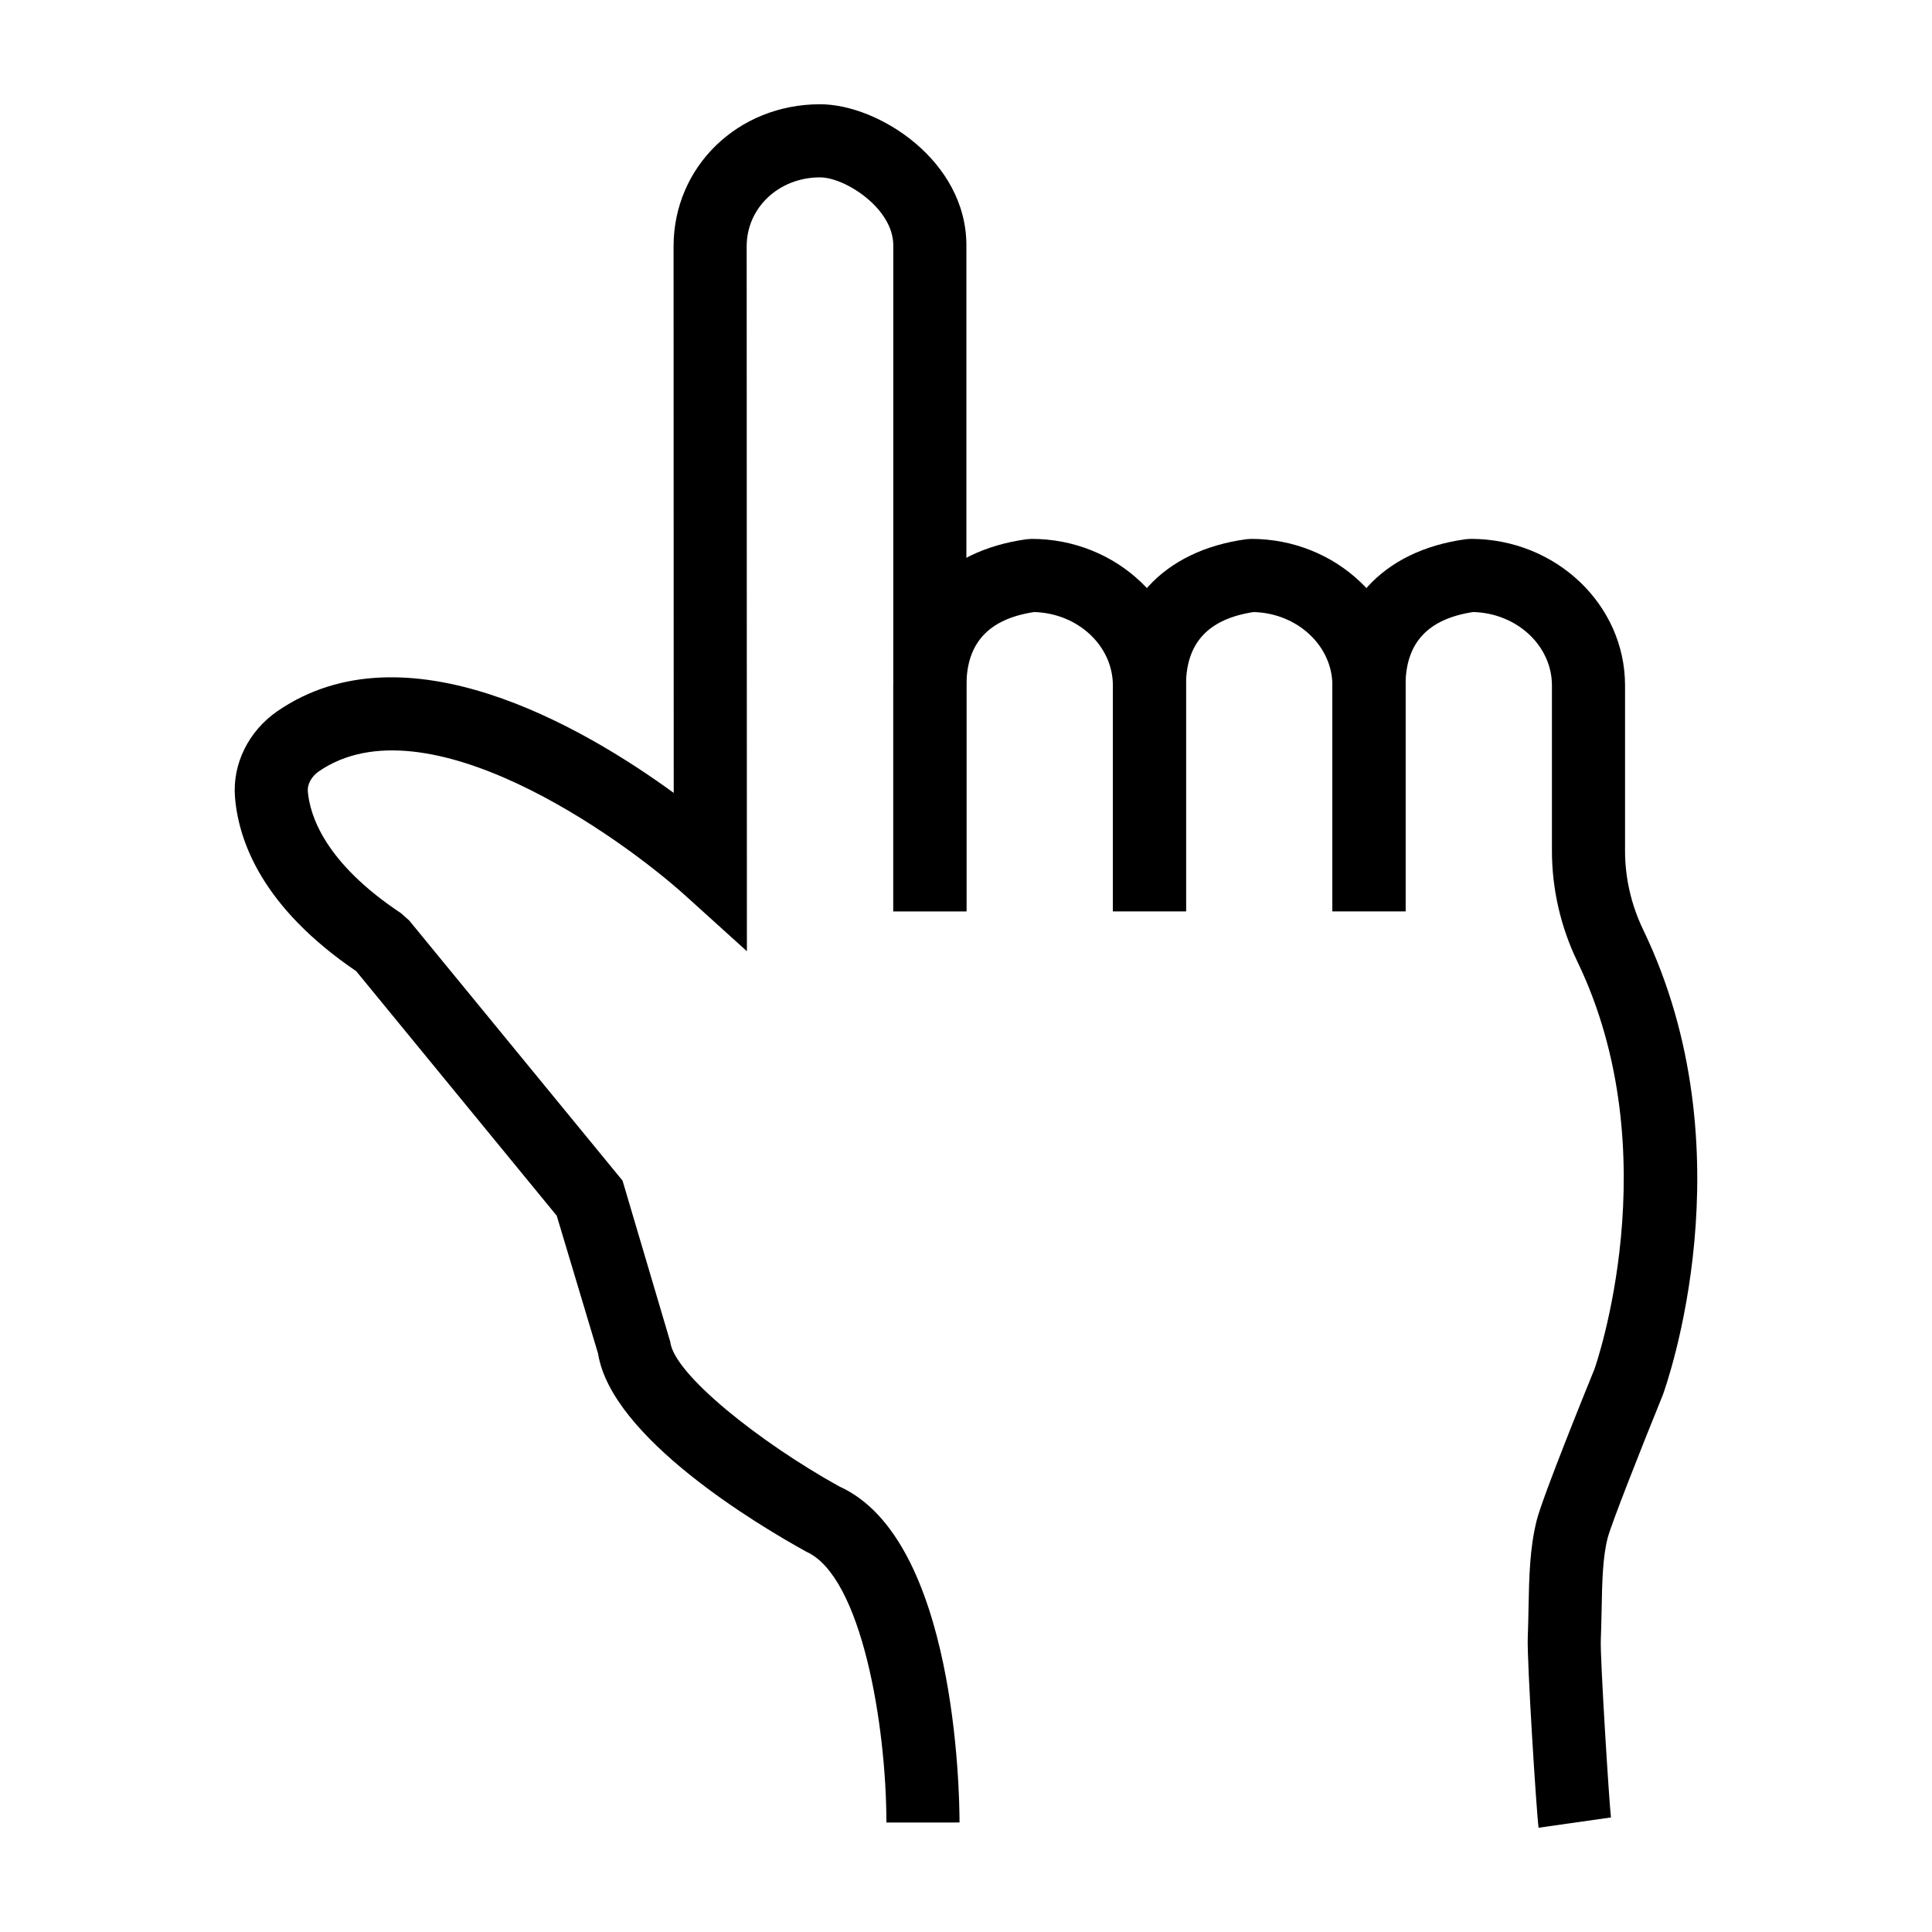
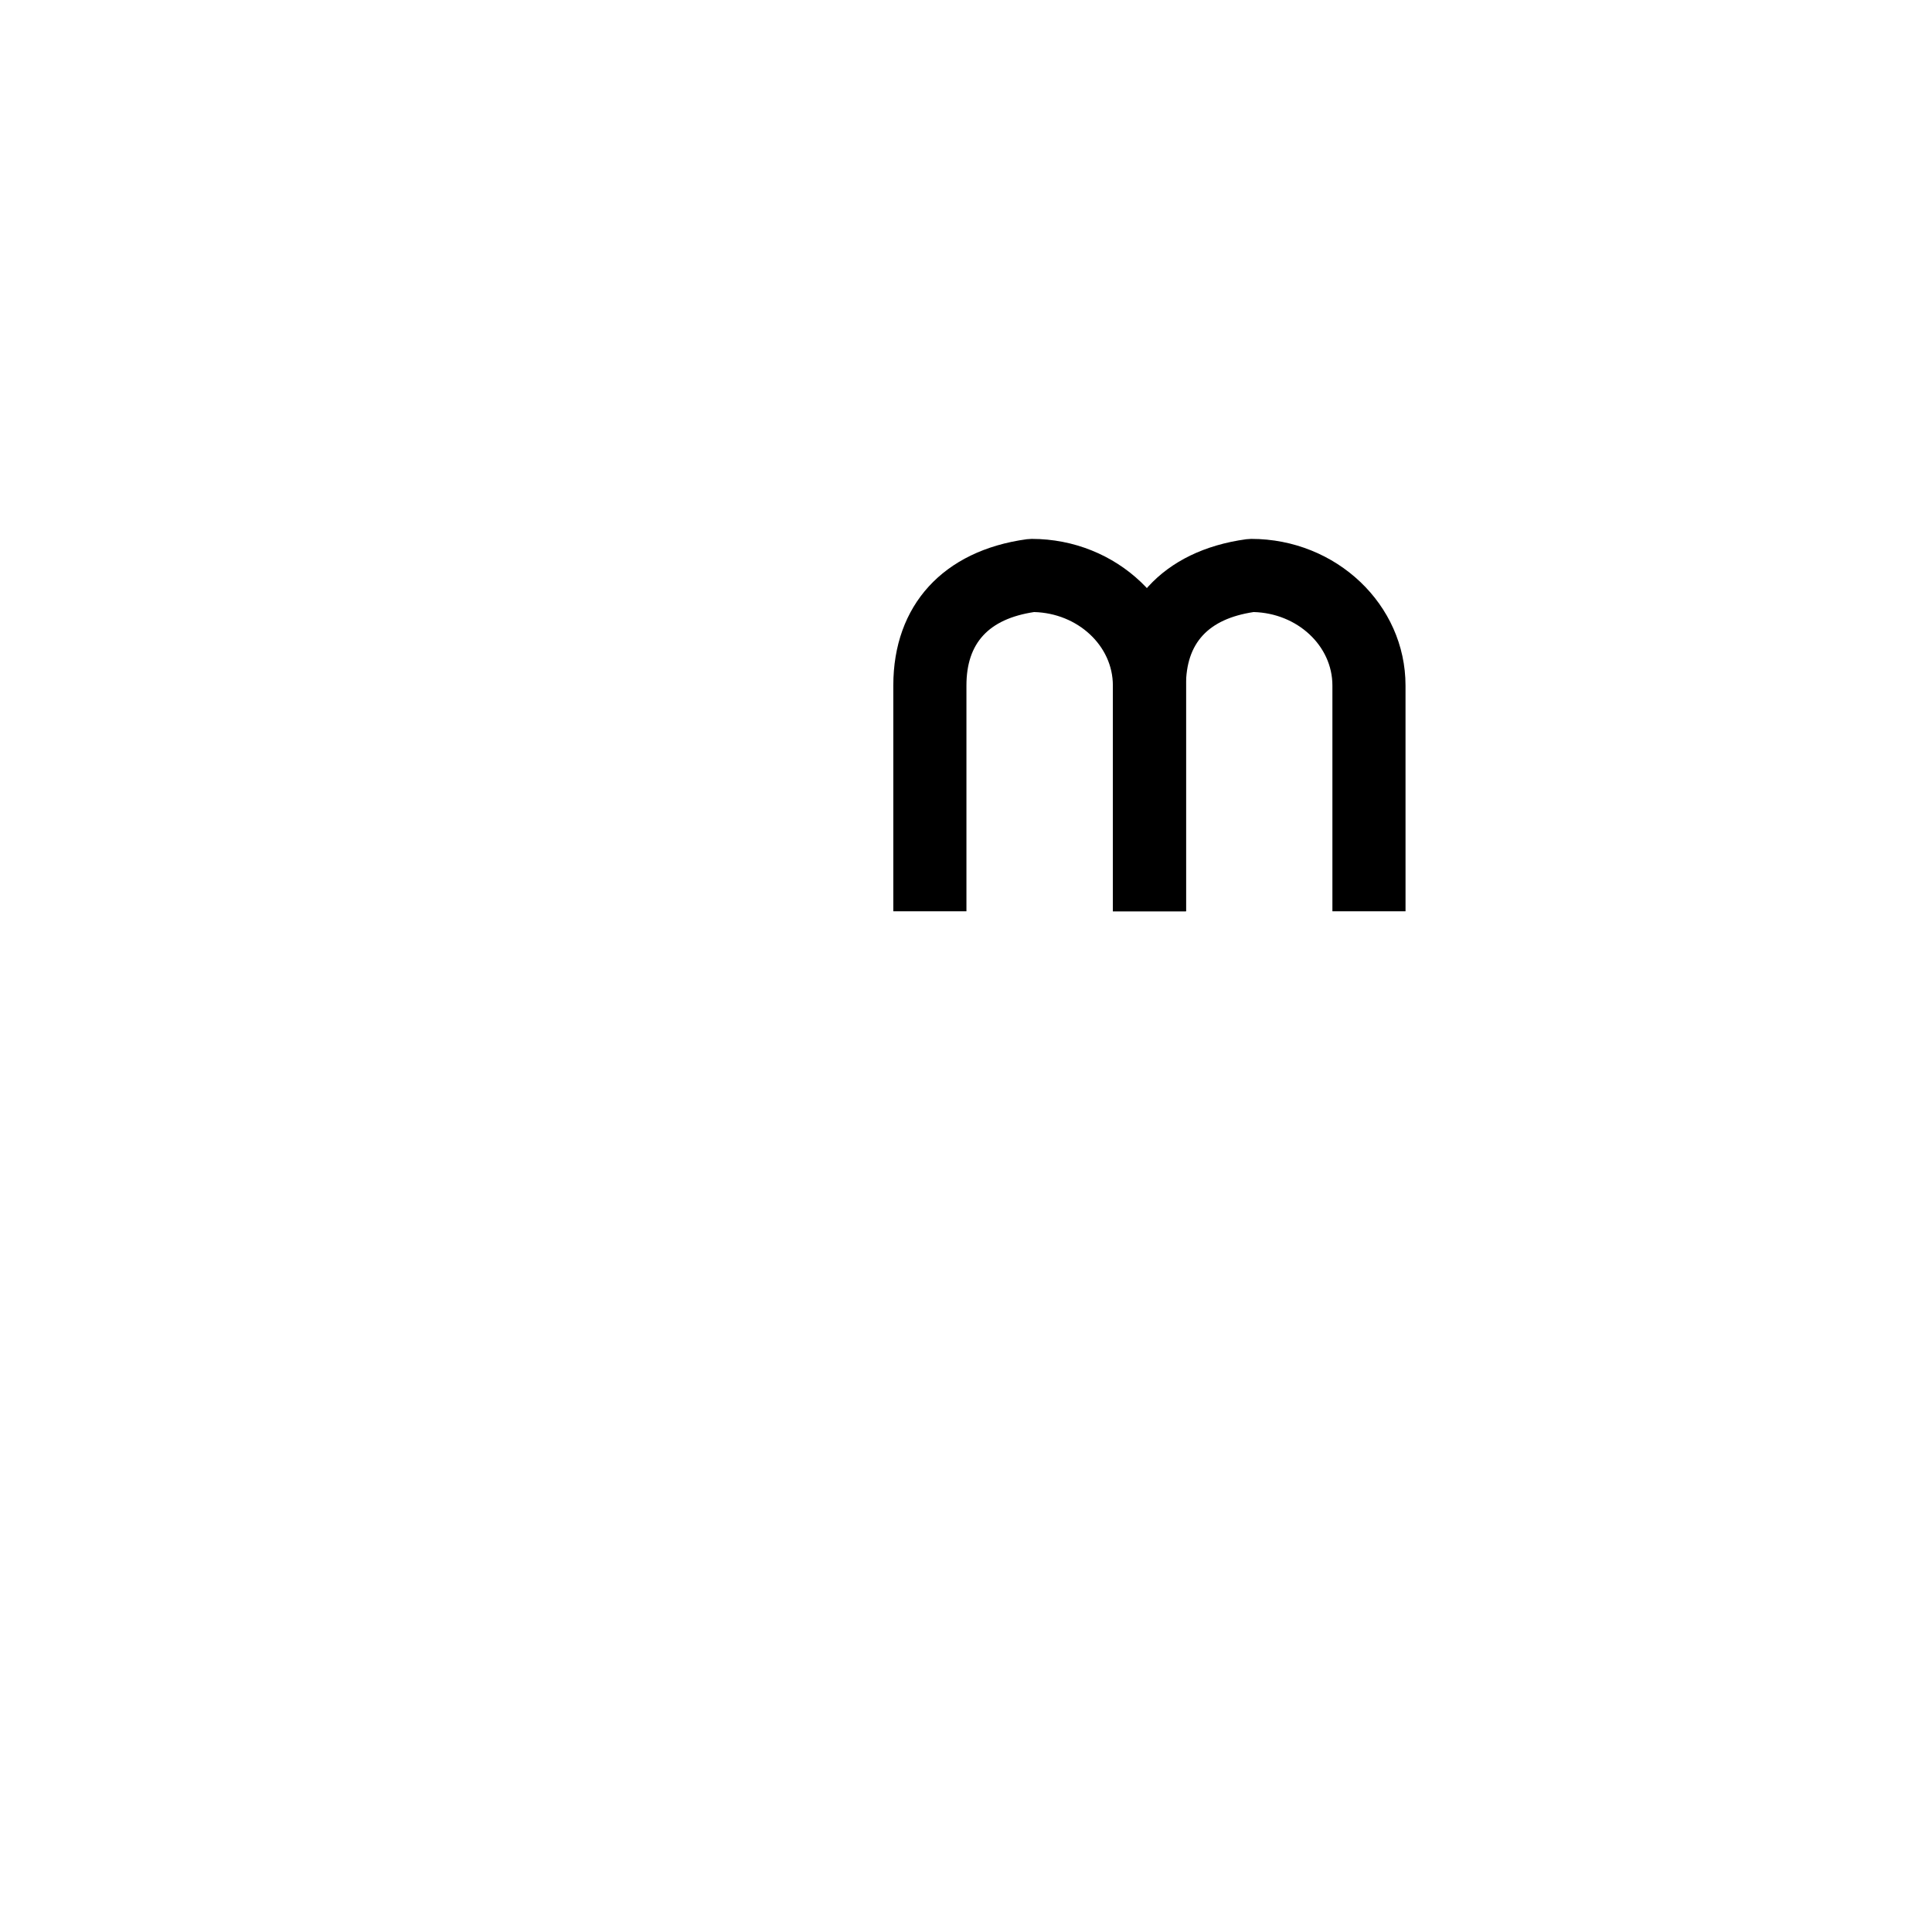
<svg xmlns="http://www.w3.org/2000/svg" fill="#000000" width="800px" height="800px" version="1.1" viewBox="144 144 512 512">
  <g>
    <path d="m458.3 385.5h-19.379v-59.84c0-10.543-9.309-19.16-20.883-19.461-12.055 1.84-17.922 8.211-17.922 19.461v59.84h-19.379v-59.84c0-21.25 13.219-35.742 35.359-38.758l1.305-0.09c22.547 0 40.895 17.43 40.895 38.848z" />
    <path d="m516.48 385.5h-19.379v-59.84c0-10.543-9.309-19.16-20.883-19.461-12.055 1.84-17.922 8.211-17.922 19.461v59.84h-19.379v-59.84c0-21.25 13.219-35.742 35.359-38.758l1.305-0.09c22.547 0 40.895 17.43 40.895 38.848z" />
-     <path d="m378.91 626.99c-0.027-25.84-6.606-65.191-21.176-71.746-12.707-7-51.699-30.191-55.246-52.551l-10.945-36.512-53.145-64.812c-24.723-16.801-31.129-34.242-32.113-45.992-0.766-8.848 3.559-17.645 11.277-22.945 33.77-23.145 80.574 3.918 104.98 21.691l-0.039-144.84c0-21.117 17.051-37.656 38.82-37.656 15.441 0 38.781 14.91 38.781 37.391v176.49h-19.379l0.004-176.49c0-9.859-12.848-18.016-19.406-18.016-10.898 0-19.445 8.027-19.445 18.273l0.059 186.81-16.199-14.648c-17.445-15.77-68.898-52.461-97.227-33.031-1.941 1.336-3.094 3.426-2.934 5.32 0.531 6.305 4.445 18.867 24.742 32.312l2.148 1.93 56.516 68.914 12.633 42.68c0.945 8.621 23.93 26.797 44.793 38.355 30.957 13.918 31.875 81.418 31.875 89.062z" />
-     <path d="m551.74 628.37c-0.547-3.852-3.113-44.281-2.867-50.449 0.105-2.613 0.152-5.176 0.199-7.672 0.16-8.23 0.312-16.02 2.188-23.406 1.598-6.281 13.039-34.496 15.316-40.09 0.074-0.227 20.105-56.844-4.59-108-4.391-9.094-6.707-19.203-6.707-29.246v-43.852c0-10.543-9.301-19.16-20.871-19.461-12.062 1.84-17.93 8.211-17.93 19.461v59.84h-19.379v-59.84c0-21.25 13.219-35.742 35.367-38.758l1.305-0.09c22.547 0 40.883 17.43 40.883 38.848v43.852c0 7.144 1.656 14.34 4.777 20.82 28.336 58.684 6.168 120.79 5.215 123.4-5.582 13.719-13.672 34.223-14.609 37.875-1.324 5.231-1.449 11.617-1.59 19.02-0.059 2.621-0.105 5.309-0.219 8.062-0.188 4.644 2.234 43.363 2.695 46.957z" />
  </g>
</svg>